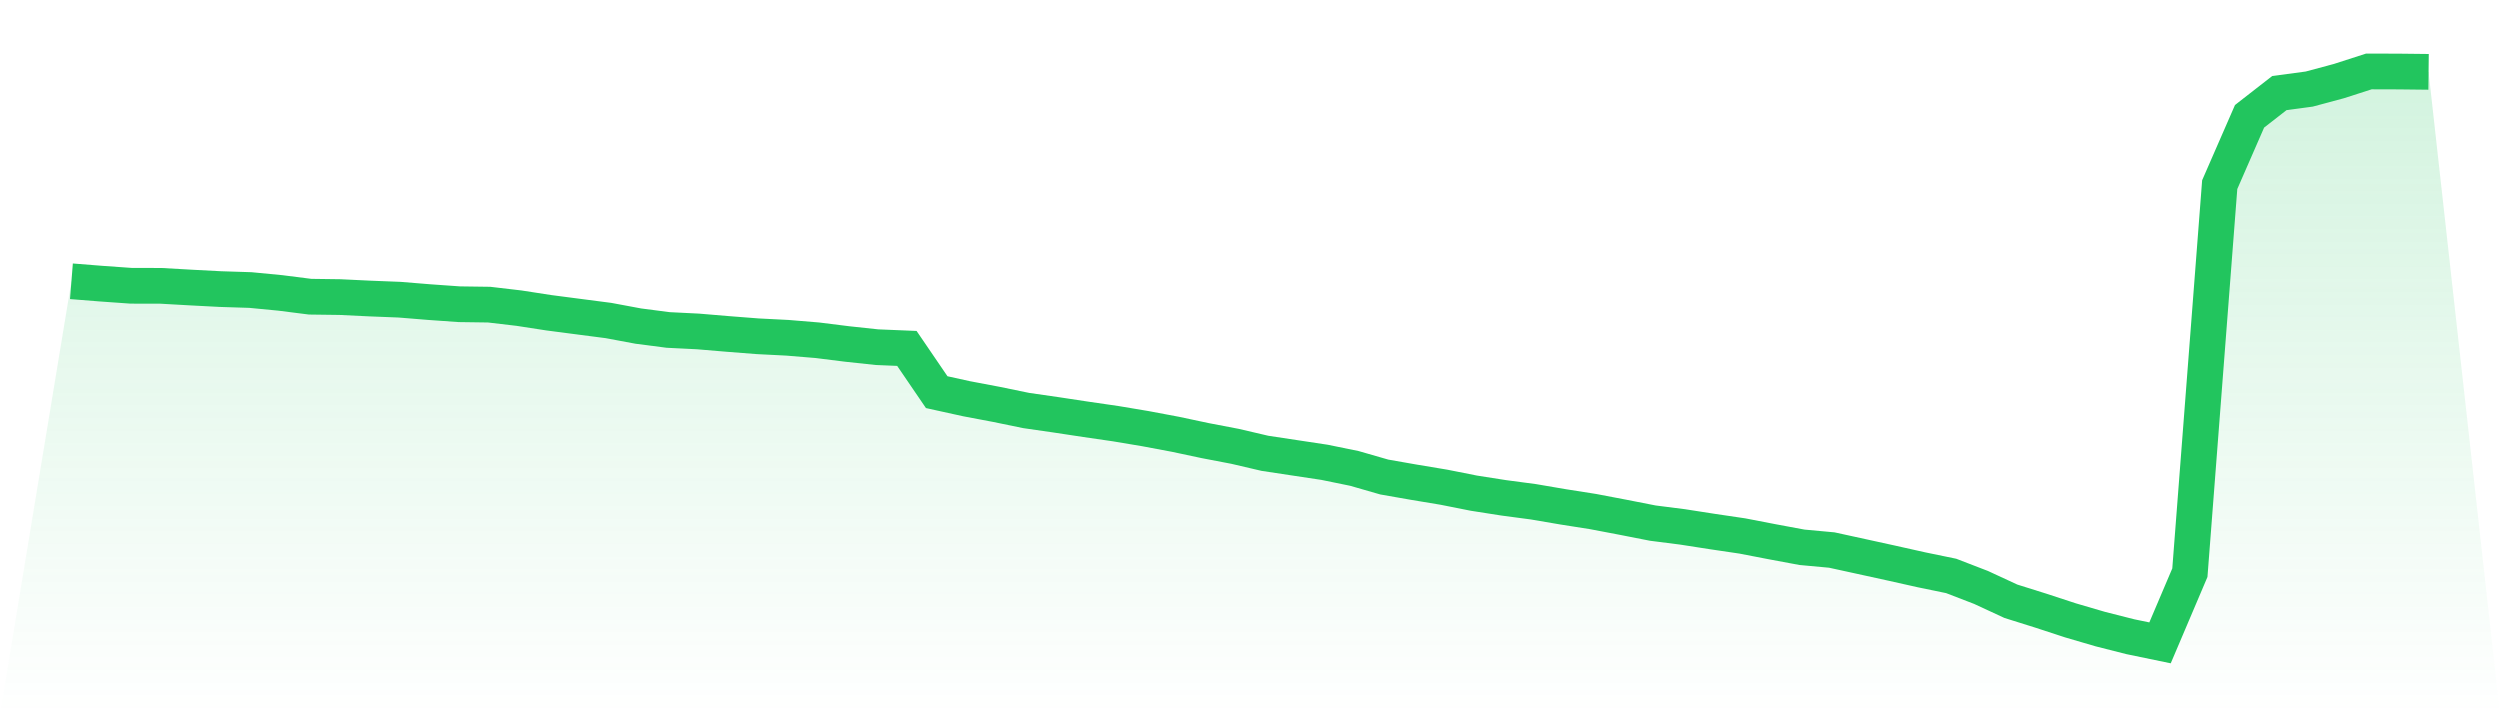
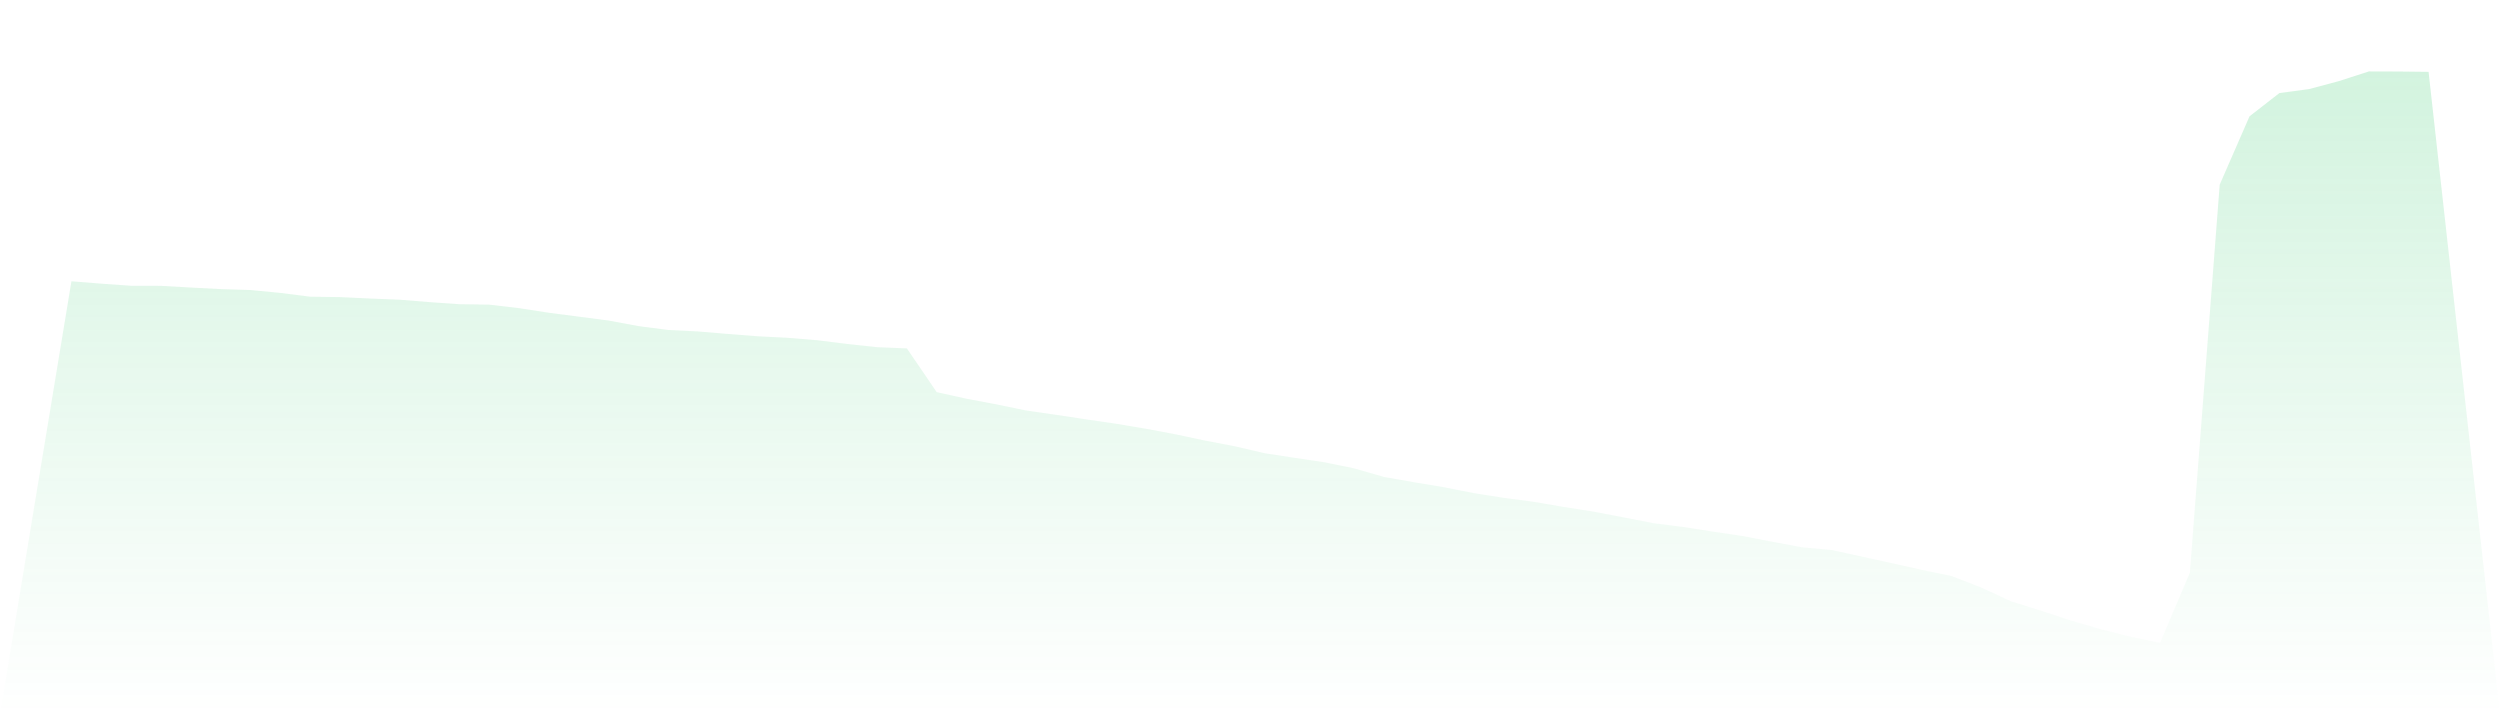
<svg xmlns="http://www.w3.org/2000/svg" viewBox="0 0 140 40">
  <defs>
    <linearGradient id="gradient" x1="0" x2="0" y1="0" y2="1">
      <stop offset="0%" stop-color="#22c55e" stop-opacity="0.2" />
      <stop offset="100%" stop-color="#22c55e" stop-opacity="0" />
    </linearGradient>
  </defs>
  <path d="M4,15.752 L4,15.752 L5.671,15.885 L7.342,16.003 L9.013,16.007 L10.684,16.102 L12.354,16.189 L14.025,16.242 L15.696,16.403 L17.367,16.615 L19.038,16.637 L20.709,16.717 L22.38,16.783 L24.051,16.919 L25.722,17.037 L27.392,17.06 L29.063,17.256 L30.734,17.514 L32.405,17.732 L34.076,17.949 L35.747,18.261 L37.418,18.478 L39.089,18.561 L40.759,18.701 L42.43,18.831 L44.101,18.916 L45.772,19.054 L47.443,19.263 L49.114,19.442 L50.785,19.511 L52.456,21.961 L54.127,22.329 L55.797,22.645 L57.468,22.989 L59.139,23.23 L60.81,23.483 L62.481,23.726 L64.152,24.006 L65.823,24.32 L67.494,24.675 L69.165,24.995 L70.835,25.385 L72.506,25.638 L74.177,25.89 L75.848,26.232 L77.519,26.713 L79.19,27.006 L80.861,27.284 L82.532,27.616 L84.203,27.878 L85.873,28.1 L87.544,28.385 L89.215,28.648 L90.886,28.966 L92.557,29.294 L94.228,29.507 L95.899,29.767 L97.57,30.014 L99.24,30.337 L100.911,30.648 L102.582,30.802 L104.253,31.167 L105.924,31.533 L107.595,31.907 L109.266,32.252 L110.937,32.896 L112.608,33.67 L114.278,34.194 L115.949,34.741 L117.62,35.23 L119.291,35.654 L120.962,36 L122.633,32.071 L124.304,10.34 L125.975,6.512 L127.646,5.212 L129.316,4.988 L130.987,4.539 L132.658,4 L134.329,4.005 L136,4.024 L140,40 L0,40 z" fill="url(#gradient)" />
-   <path d="M4,15.752 L4,15.752 L5.671,15.885 L7.342,16.003 L9.013,16.007 L10.684,16.102 L12.354,16.189 L14.025,16.242 L15.696,16.403 L17.367,16.615 L19.038,16.637 L20.709,16.717 L22.38,16.783 L24.051,16.919 L25.722,17.037 L27.392,17.06 L29.063,17.256 L30.734,17.514 L32.405,17.732 L34.076,17.949 L35.747,18.261 L37.418,18.478 L39.089,18.561 L40.759,18.701 L42.43,18.831 L44.101,18.916 L45.772,19.054 L47.443,19.263 L49.114,19.442 L50.785,19.511 L52.456,21.961 L54.127,22.329 L55.797,22.645 L57.468,22.989 L59.139,23.23 L60.81,23.483 L62.481,23.726 L64.152,24.006 L65.823,24.32 L67.494,24.675 L69.165,24.995 L70.835,25.385 L72.506,25.638 L74.177,25.89 L75.848,26.232 L77.519,26.713 L79.19,27.006 L80.861,27.284 L82.532,27.616 L84.203,27.878 L85.873,28.1 L87.544,28.385 L89.215,28.648 L90.886,28.966 L92.557,29.294 L94.228,29.507 L95.899,29.767 L97.57,30.014 L99.24,30.337 L100.911,30.648 L102.582,30.802 L104.253,31.167 L105.924,31.533 L107.595,31.907 L109.266,32.252 L110.937,32.896 L112.608,33.67 L114.278,34.194 L115.949,34.741 L117.62,35.23 L119.291,35.654 L120.962,36 L122.633,32.071 L124.304,10.34 L125.975,6.512 L127.646,5.212 L129.316,4.988 L130.987,4.539 L132.658,4 L134.329,4.005 L136,4.024" fill="none" stroke="#22c55e" stroke-width="2" />
</svg>